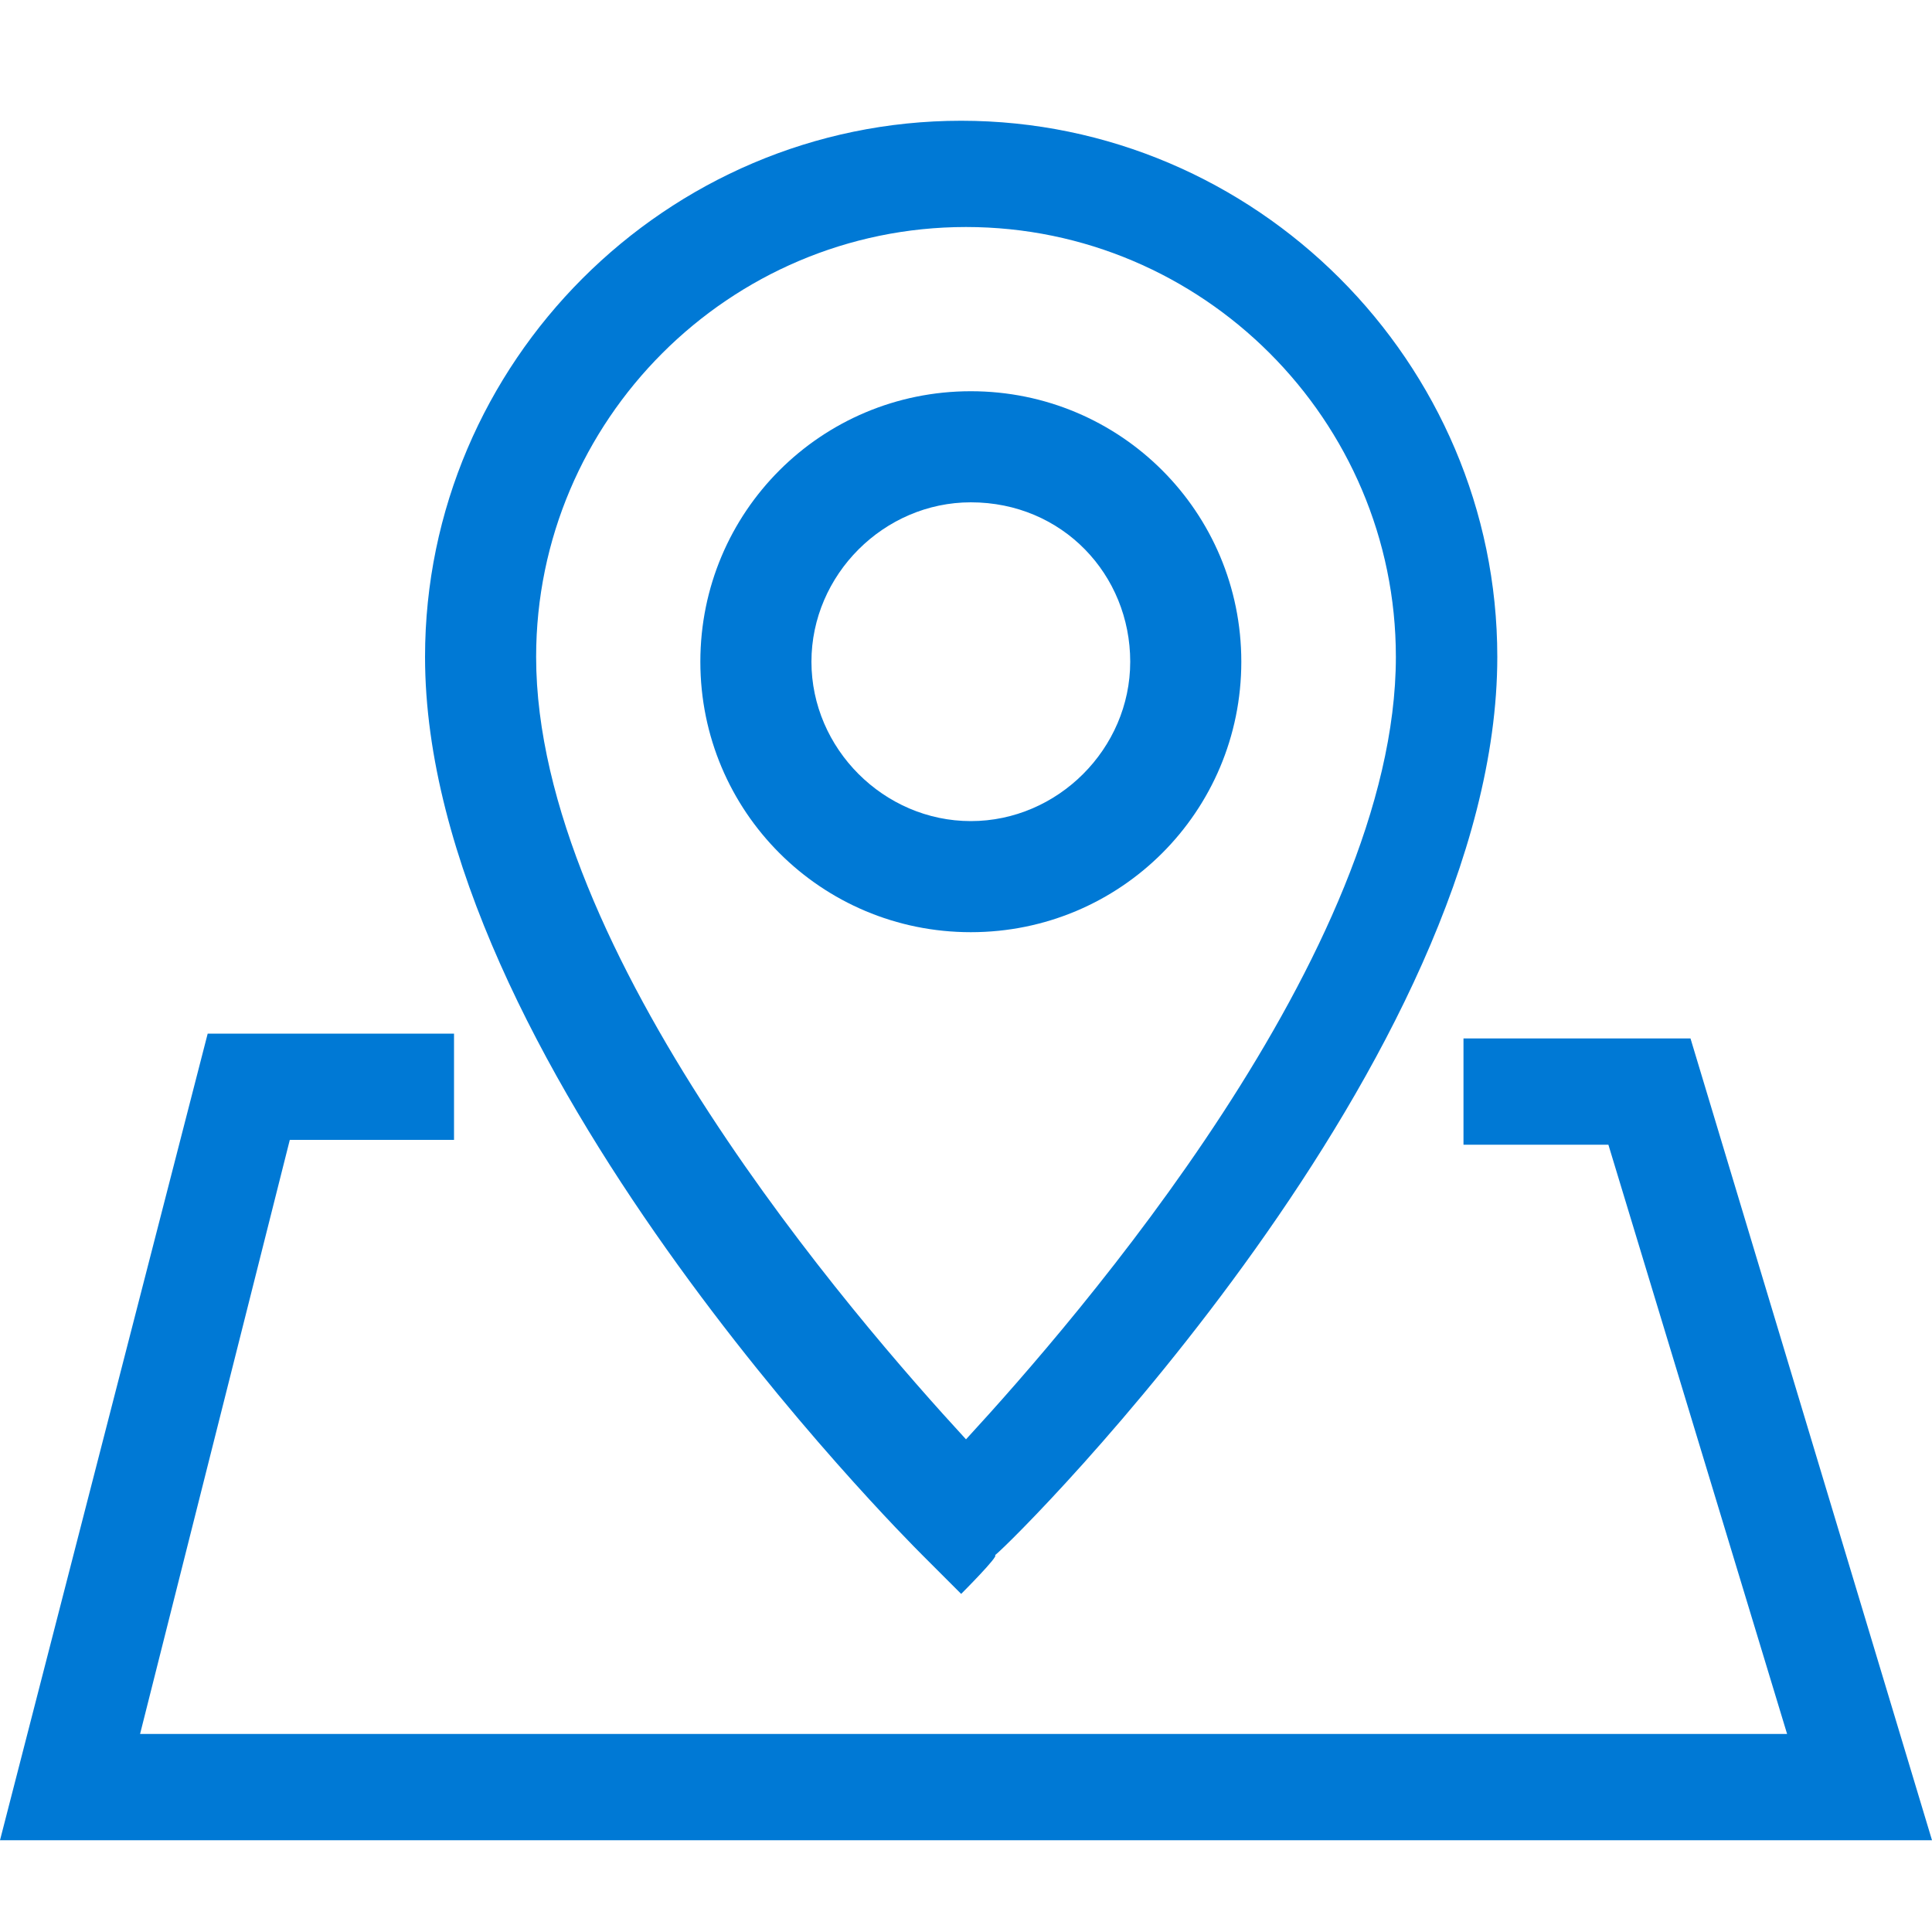
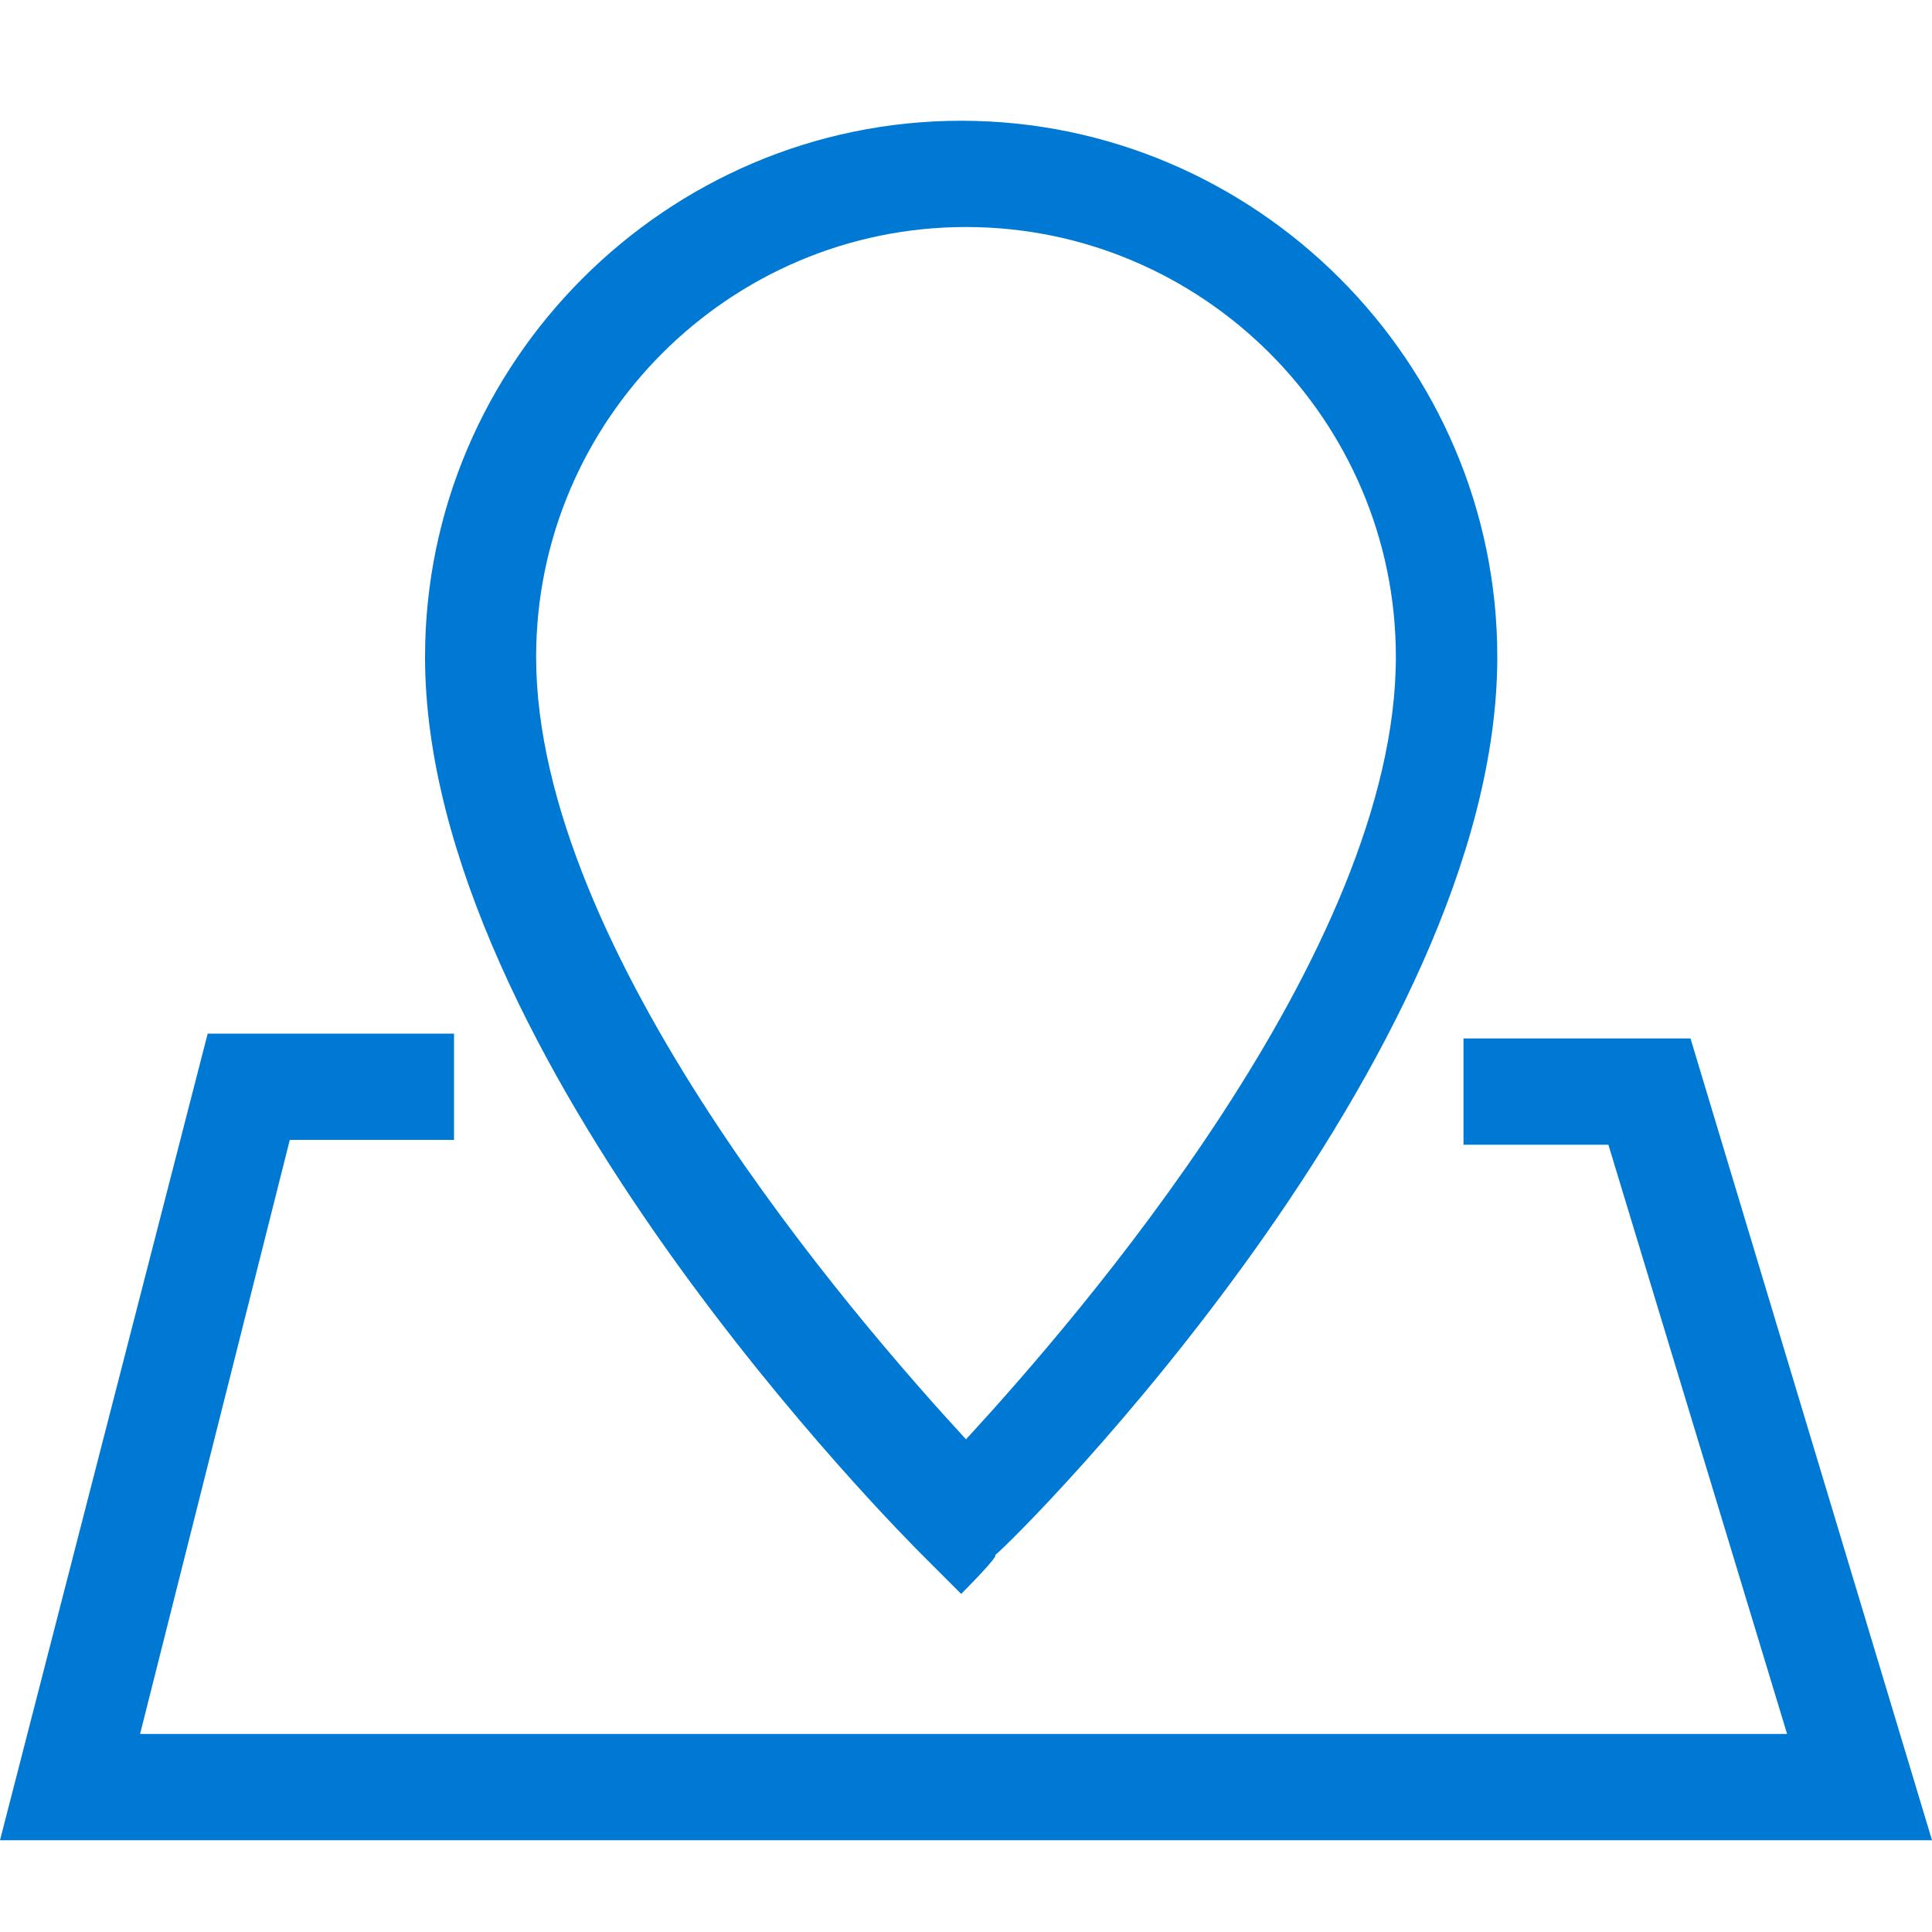
<svg xmlns="http://www.w3.org/2000/svg" version="1.1" id="图层_1" x="0px" y="0px" viewBox="0 0 40 40" style="enable-background:new 0 0 40 40;" xml:space="preserve">
  <style type="text/css">
	.st0{fill:#0079D5;}
</style>
  <path class="st0" d="M40,38.1H0l4.3-16.7h5.1v2.2H6L2.9,35.9H37l-3.7-12.2h-3v-2.2H35L40,38.1z" />
  <path class="st0" d="M19.9,33l-0.8-0.8C18.7,31.8,8.8,21.9,8.8,13.6c0-6.1,5-11.1,11.1-11.1s11.1,5,11.1,11.1  c0,8.3-9.9,18.2-10.4,18.6C20.7,32.2,19.9,33,19.9,33z M20,4.7c-4.9,0-8.9,4-8.9,8.9c0,6.1,6.6,13.7,8.9,16.2  c2.3-2.5,8.9-10.1,8.9-16.2C28.9,8.7,24.9,4.7,20,4.7z" />
-   <path class="st0" d="M20.1,19.3c-3.1,0-5.6-2.5-5.6-5.6s2.5-5.6,5.6-5.6s5.6,2.5,5.6,5.6S23.2,19.3,20.1,19.3z M20.1,10.4  c-1.8,0-3.3,1.5-3.3,3.3s1.5,3.3,3.3,3.3s3.3-1.5,3.3-3.3S22,10.4,20.1,10.4z" />
</svg>